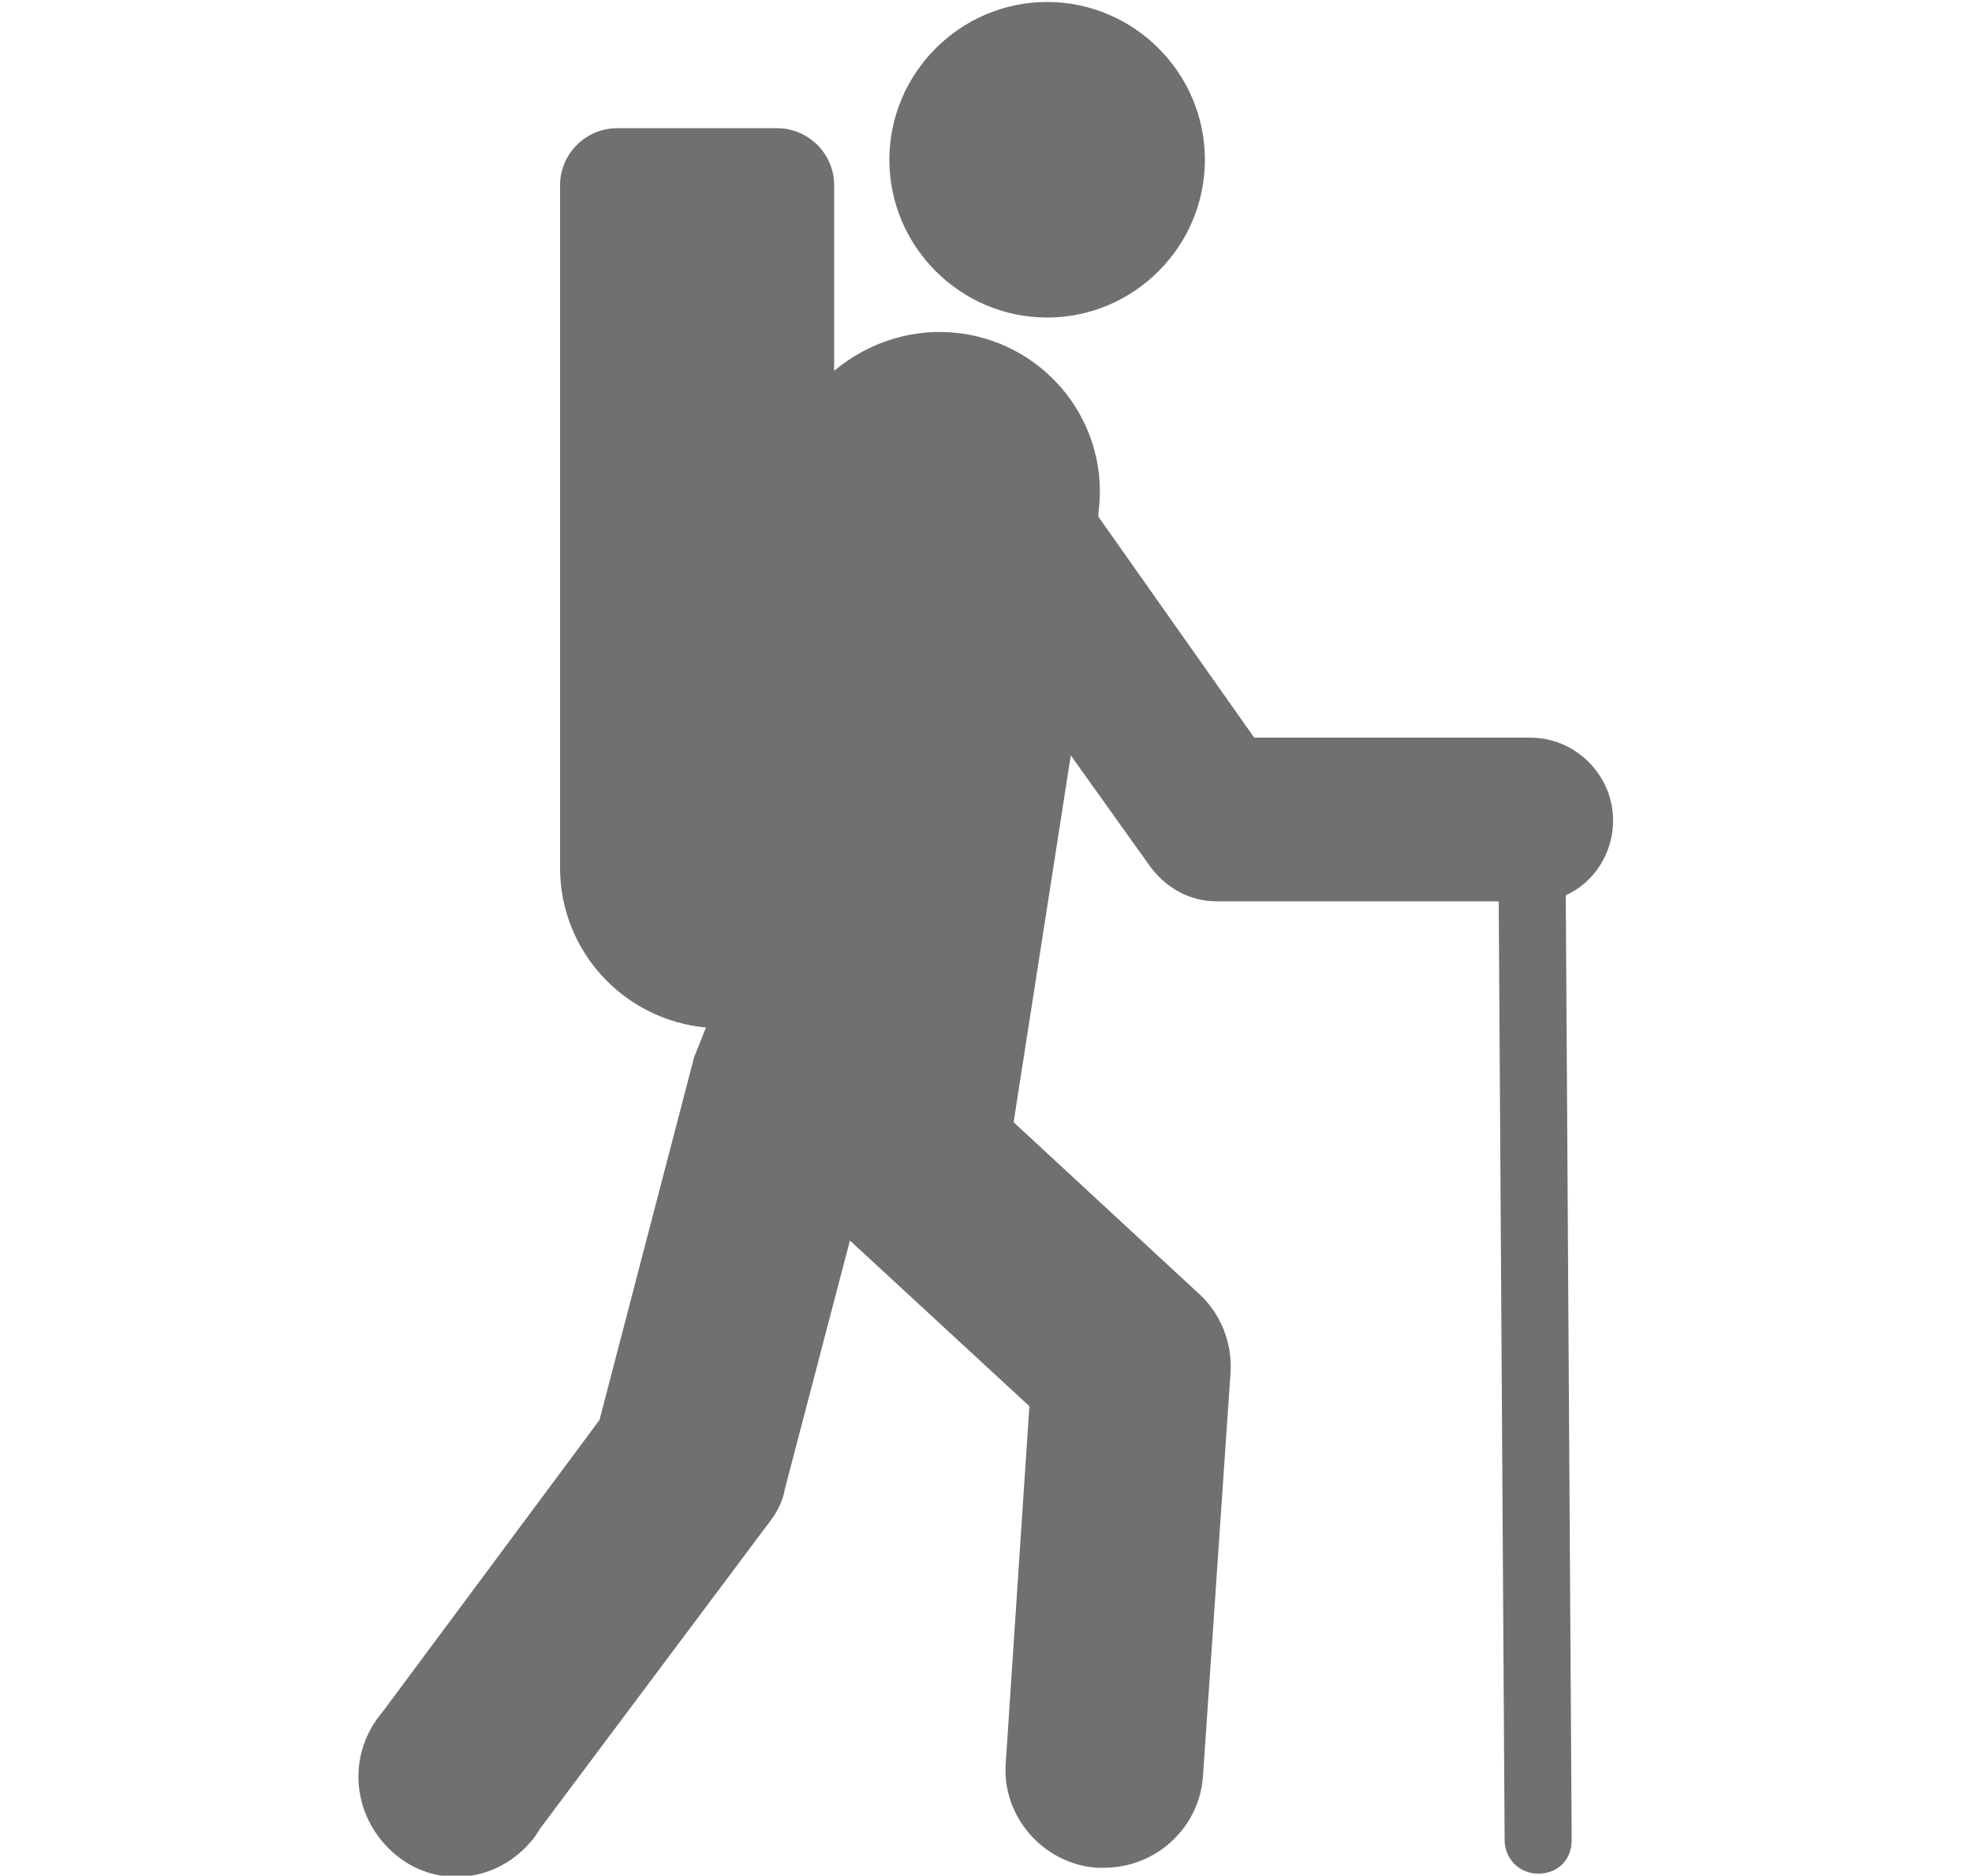
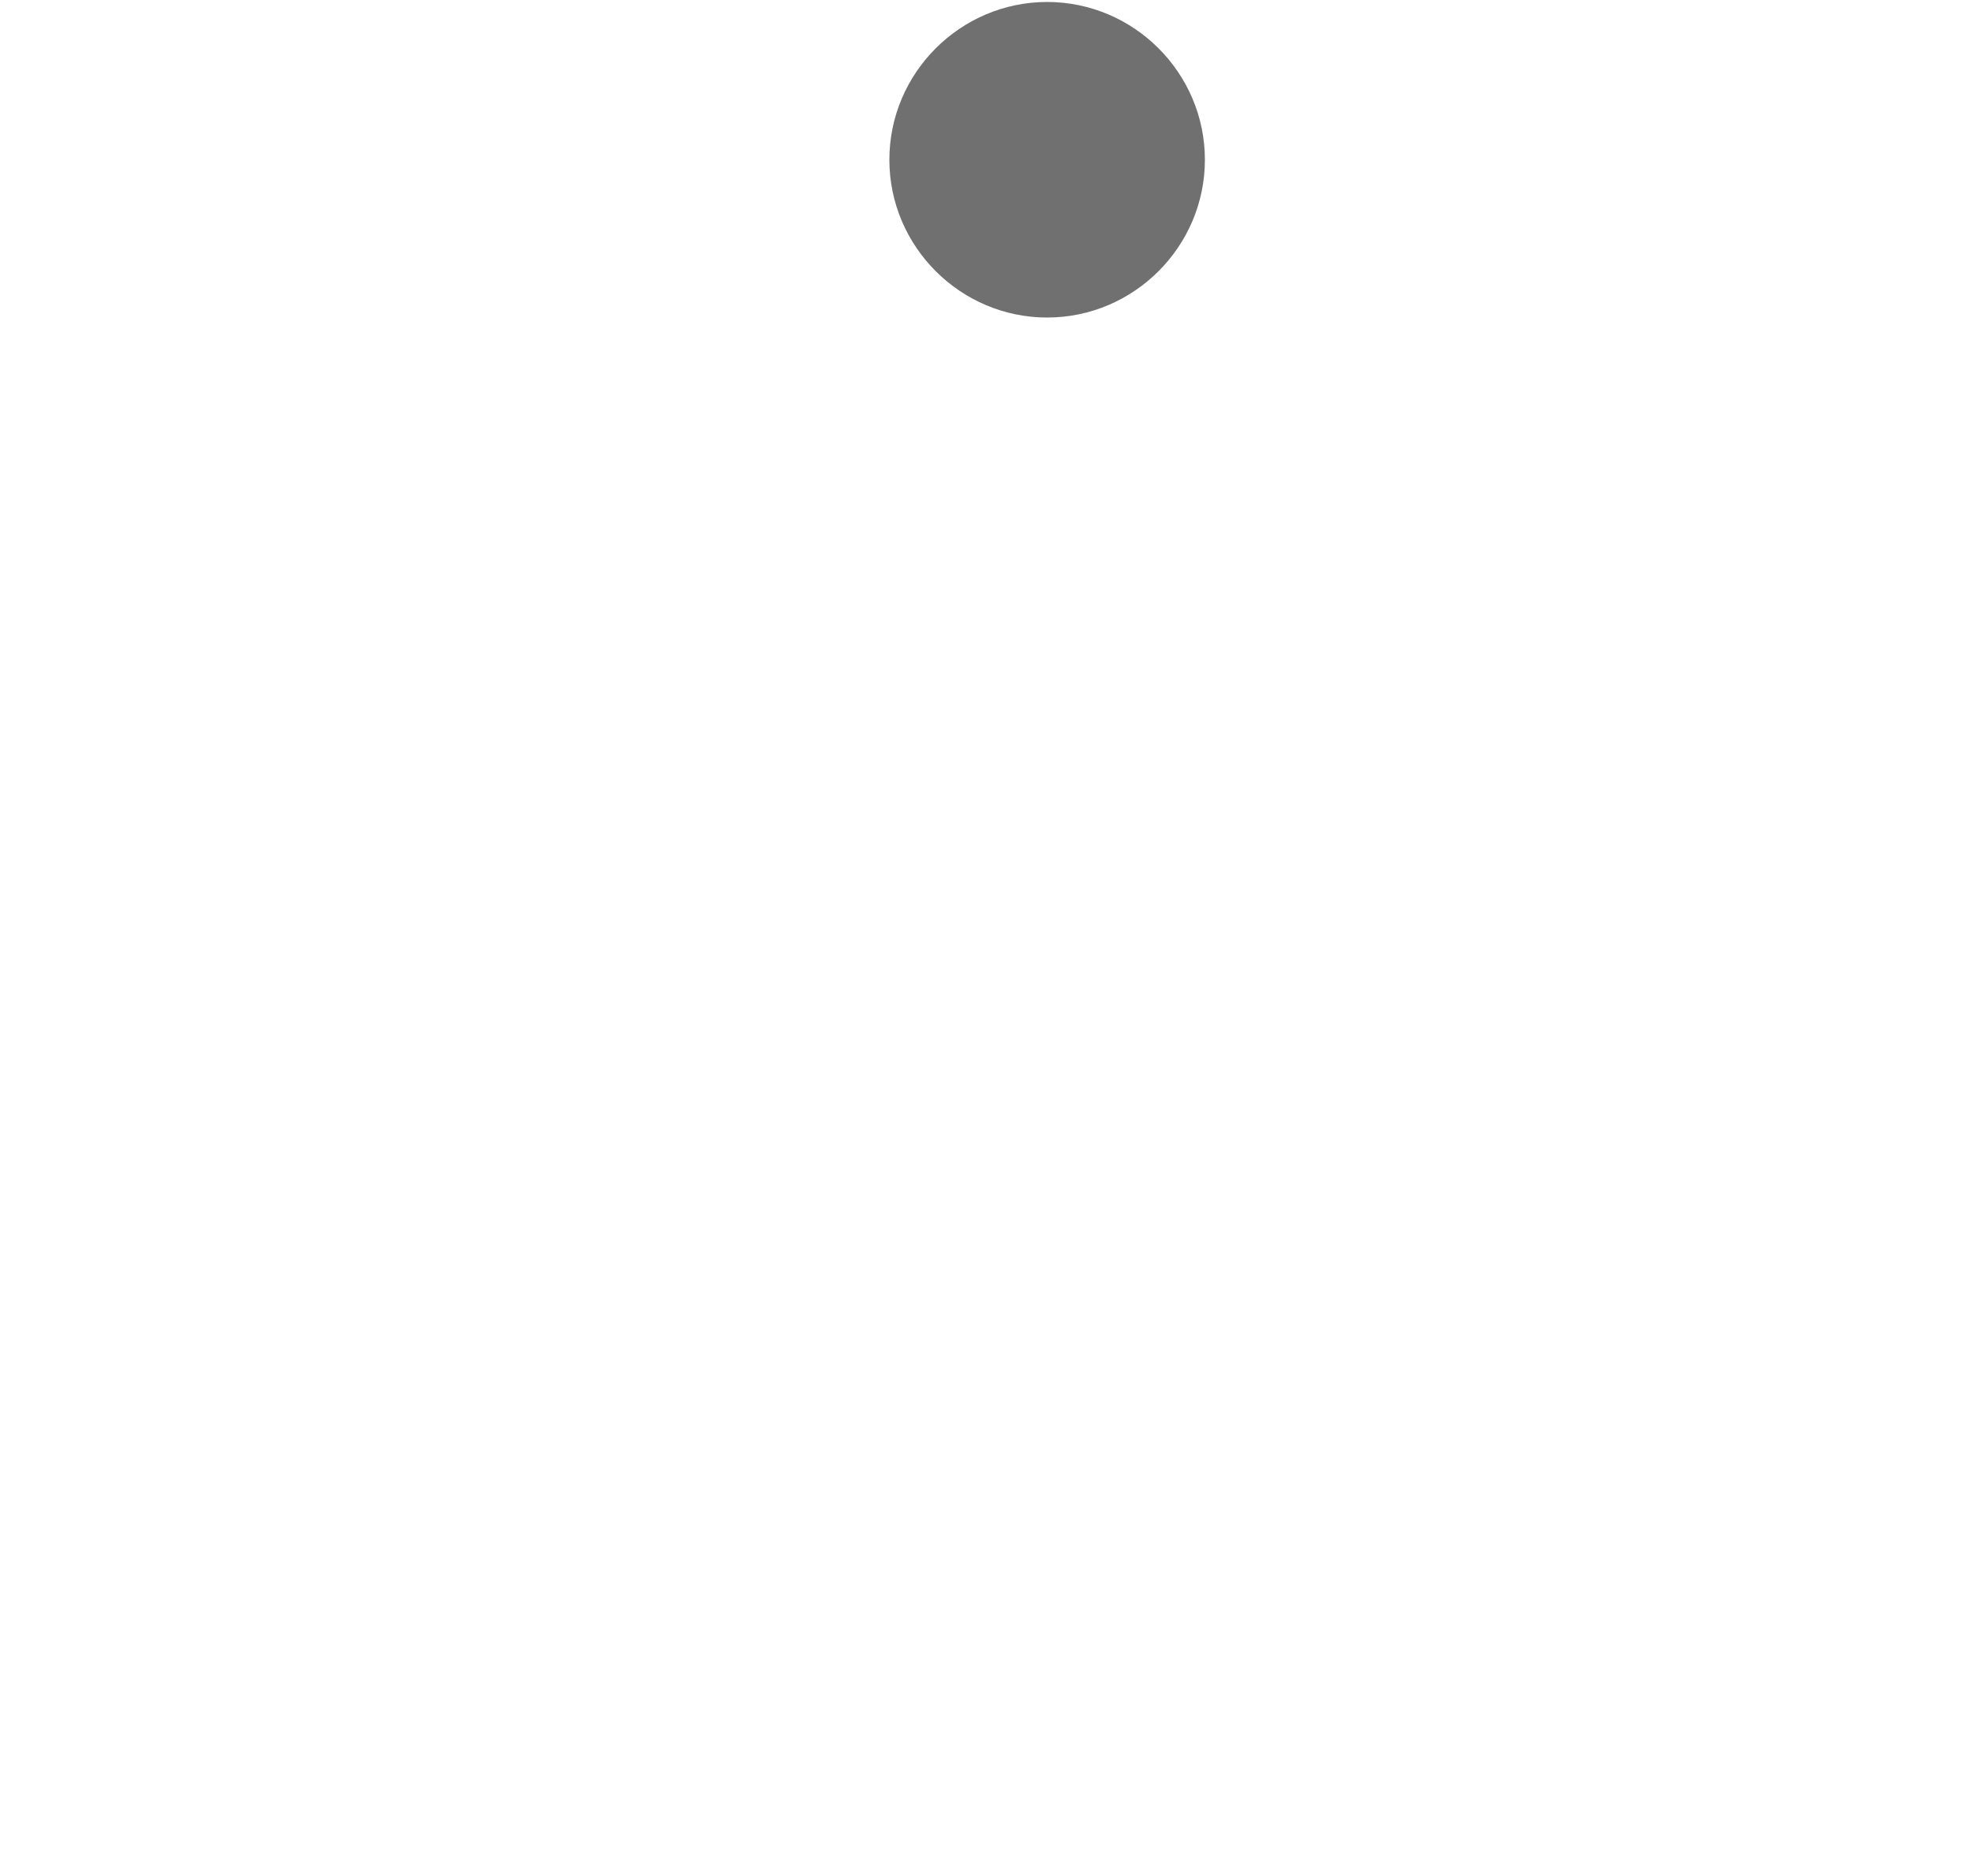
<svg xmlns="http://www.w3.org/2000/svg" version="1.1" id="Layer_1" x="0px" y="0px" viewBox="0 0 100 95.1" style="enable-background:new 0 0 100 95.1;" xml:space="preserve">
  <style type="text/css">
	.st0{fill:#707070;}
</style>
  <g>
    <path id="Path_166" class="st0" d="M53.1,16.1c4.4,0,8-3.6,8-8s-3.6-8-8-8s-8,3.6-8,8l0,0C45.1,12.5,48.7,16.1,53.1,16.1z" />
-     <path id="Path_167" class="st0" d="M81.8,41.6c0-2.3-1.9-4.2-4.2-4.2l0,0h-14l-7.9-11.2l0-0.2c0.6-4.4-2.5-8.5-7-9.1   c-2.3-0.3-4.6,0.4-6.4,1.9V9.4c0-1.6-1.3-2.9-2.9-2.9l0,0h-8.1c-1.6,0-2.9,1.3-2.9,2.9l0,0V44c0,4.2,3.2,7.7,7.4,8.1l-0.6,1.5   L30.4,72l-11,14.8c-1.8,2.1-1.6,5.2,0.5,7.1s5.2,1.6,7-0.5c0.2-0.2,0.3-0.4,0.5-0.7L39,77.2c0.4-0.5,0.7-1.1,0.8-1.7l3.3-12.6   l9.1,8.4L51,89.4c-0.2,2.7,1.9,5.1,4.6,5.3H56c2.6,0,4.8-2,5-4.6l1.4-20.5c0.1-1.5-0.5-3-1.6-4l-9.4-8.7l2.9-18.6l4,5.6   c0.8,1.1,2,1.8,3.4,1.8H76l0.3,47.6c0,0.9,0.7,1.7,1.7,1.7s1.7-0.7,1.7-1.7l-0.3-47.9C80.9,44.7,81.8,43.2,81.8,41.6z" />
  </g>
</svg>